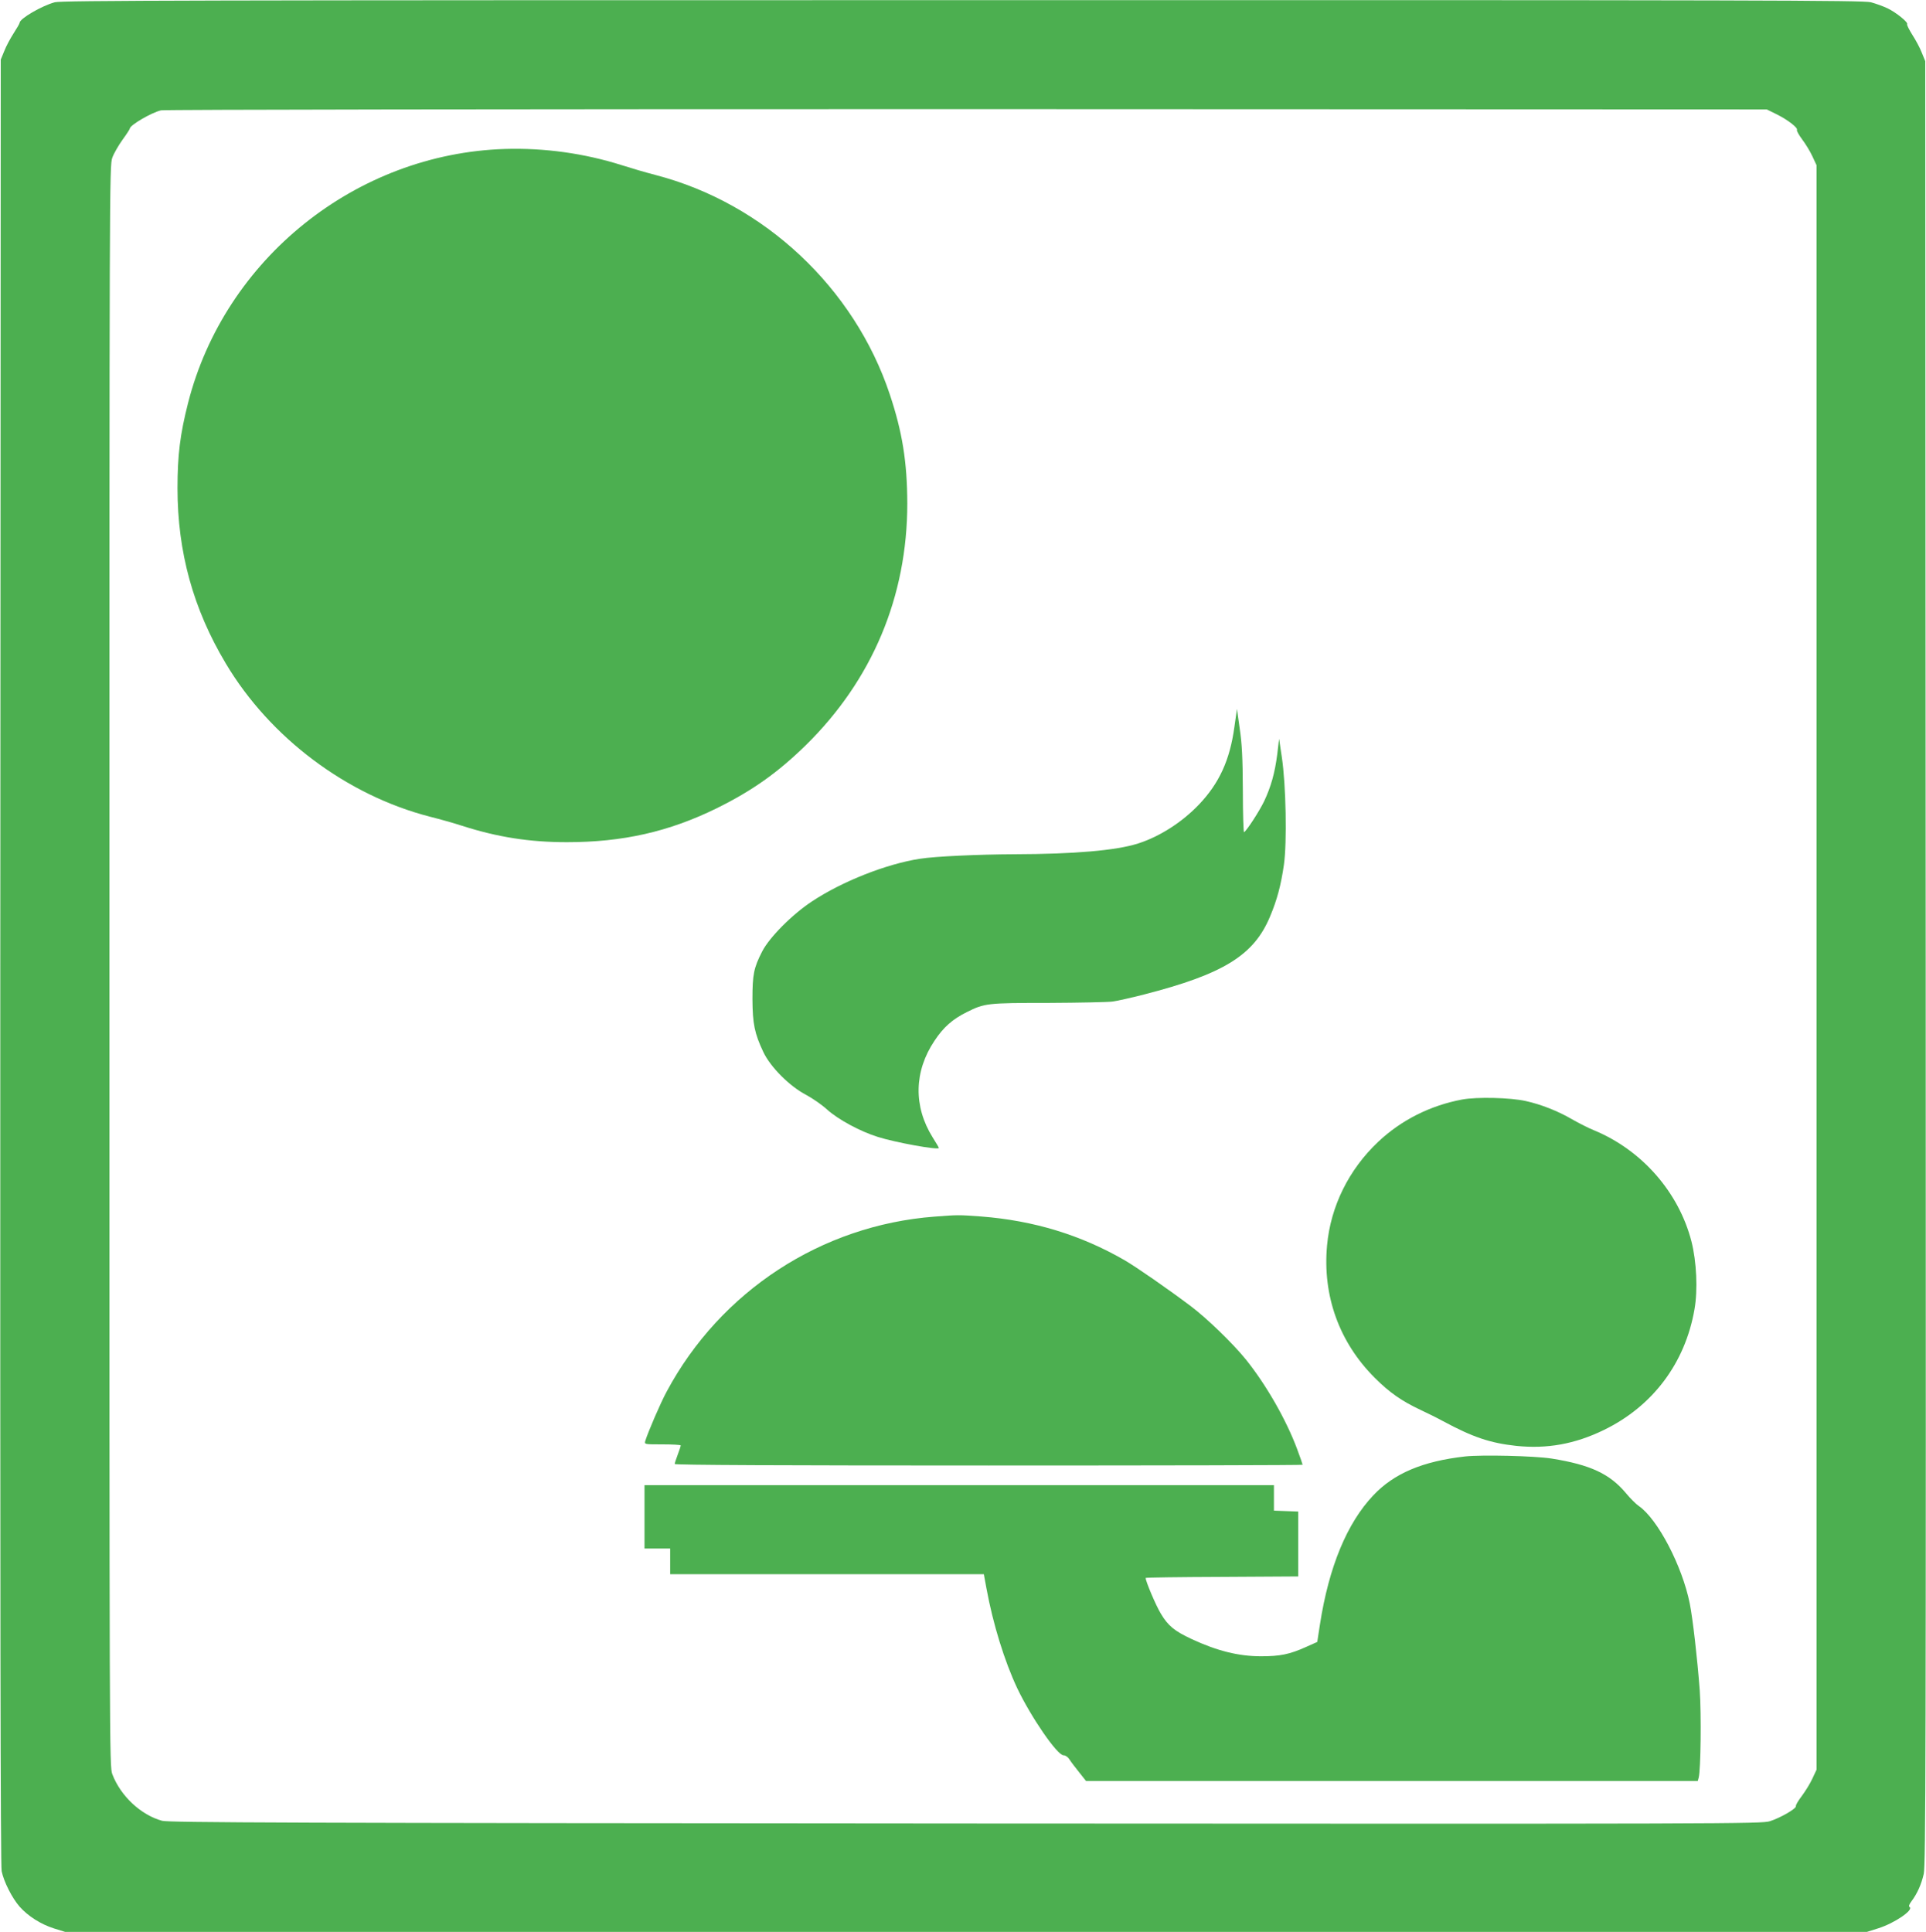
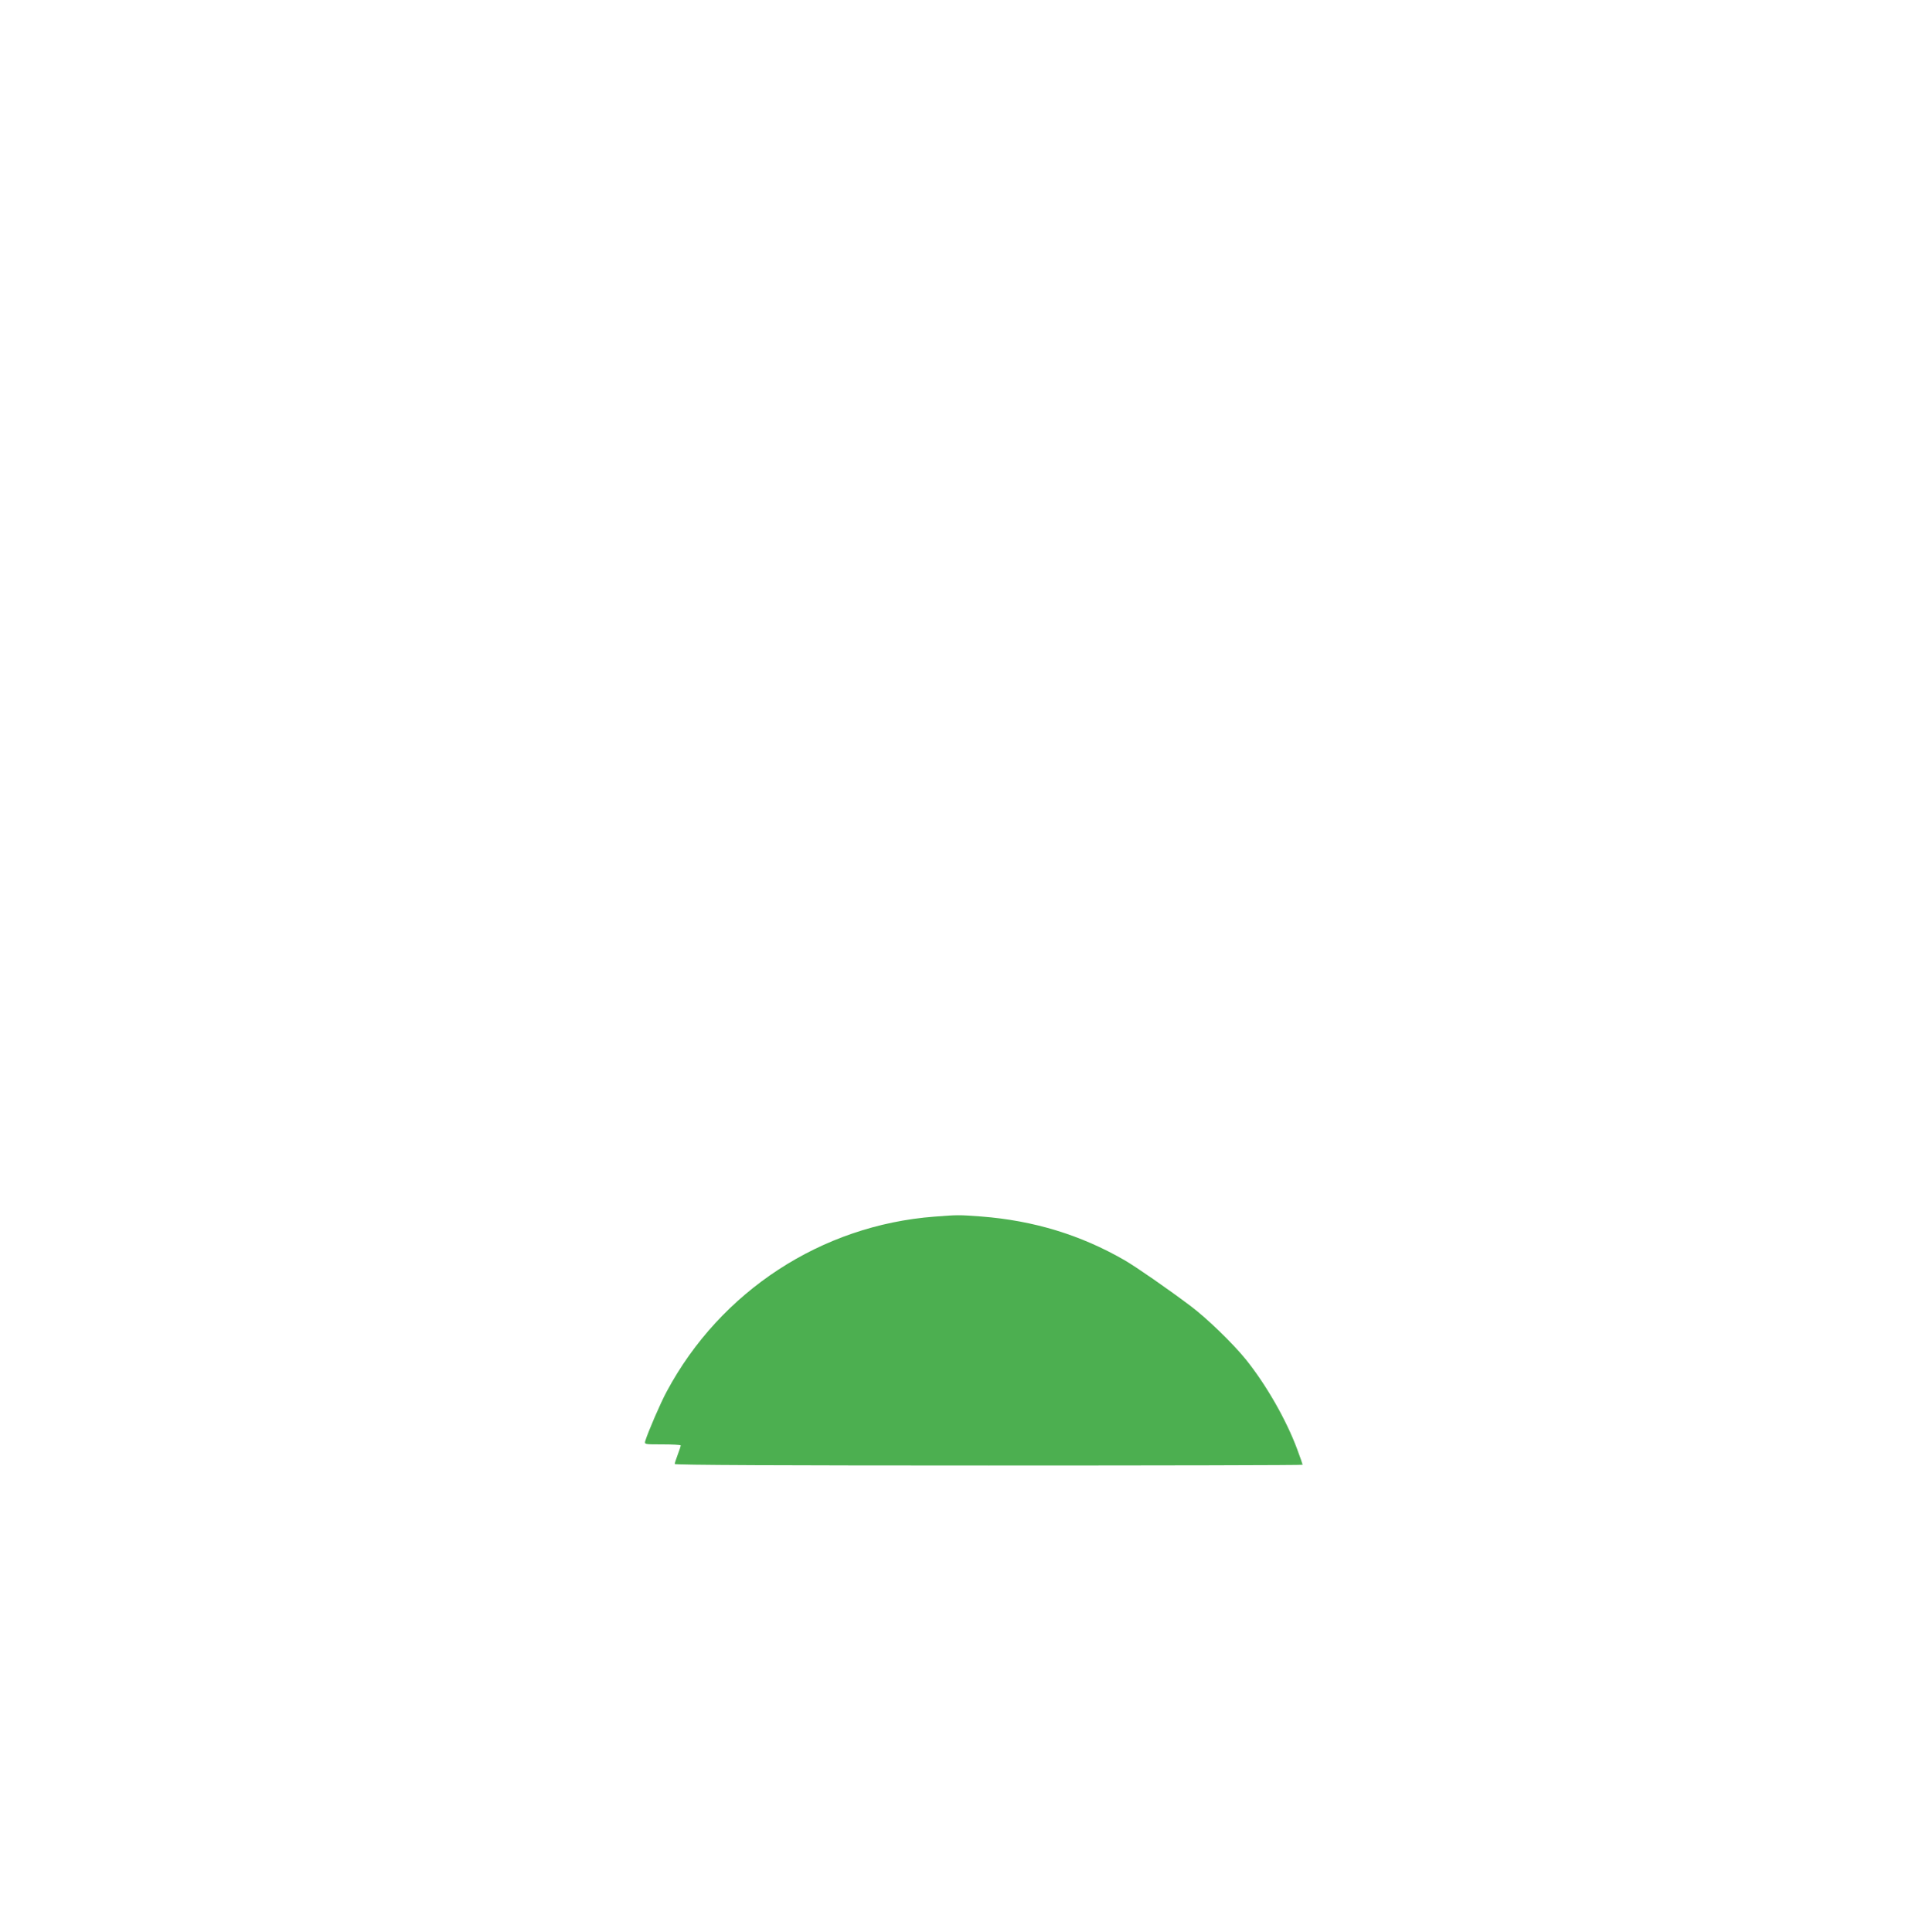
<svg xmlns="http://www.w3.org/2000/svg" version="1.0" width="1276pt" height="1280pt" viewBox="0 0 1276 1280" preserveAspectRatio="xMidYMid meet">
  <g transform="translate(0,1280) scale(0.1,-0.1)" fill="#4caf50" stroke="none">
-     <path d="M363 12785 c-88 -24 -233 -109 -233 -136 0 -5 -18 -36 -40 -70 -21 -33 -50 -86 -62 -118 l-23 -56 -3 -5975 c-1 -4266 1 -5990 9 -6028 14 -69 69 -178 119 -235 55 -62 139 -116 227 -144 l74 -23 5969 0 5969 0 76 24 c107 34 236 122 206 141 -7 4 -3 17 13 38 38 51 65 111 81 181 13 57 15 767 13 6038 l-3 5973 -23 56 c-12 32 -41 85 -63 119 -21 34 -37 65 -34 70 8 12 -72 77 -130 105 -27 13 -77 31 -110 40 -53 13 -700 15 -6020 14 -5096 0 -5968 -2 -6012 -14z m11407 -742 c73 -36 143 -90 135 -104 -3 -5 12 -32 34 -62 22 -29 53 -79 68 -112 l28 -60 0 -5315 0 -5315 -28 -60 c-15 -33 -47 -84 -70 -115 -23 -30 -41 -60 -39 -67 4 -16 -103 -78 -173 -100 -58 -17 -235 -18 -5330 -15 -4476 3 -5278 6 -5321 18 -140 38 -275 164 -330 309 -19 49 -19 159 -19 5355 0 5165 0 5306 19 5355 10 28 40 80 67 118 27 37 49 71 49 75 1 23 143 106 207 121 22 5 2272 8 5338 8 l5300 -2 65 -32z" />
-     <path d="M3345 11813 c-987 -31 -1856 -728 -2099 -1683 -53 -208 -70 -346 -70 -565 0 -422 104 -800 320 -1161 293 -492 801 -873 1352 -1015 64 -16 160 -43 212 -60 237 -76 448 -109 696 -109 370 0 675 69 991 224 237 117 406 237 592 419 440 432 672 985 672 1602 -1 273 -32 470 -116 722 -235 706 -832 1266 -1550 1453 -66 17 -168 47 -227 66 -247 78 -511 115 -773 107z" />
-     <path d="M8178 7983 c-30 -219 -100 -372 -235 -514 -113 -118 -260 -212 -404 -258 -144 -46 -421 -70 -819 -71 -236 -1 -526 -14 -626 -30 -221 -34 -515 -150 -714 -282 -131 -86 -284 -240 -331 -333 -55 -107 -64 -152 -64 -315 1 -164 14 -227 72 -350 47 -100 174 -227 283 -284 41 -22 104 -65 139 -97 74 -67 221 -146 337 -182 116 -37 404 -89 404 -73 0 3 -18 34 -41 70 -128 205 -124 437 12 640 60 91 121 144 214 190 118 59 134 61 540 61 204 1 395 5 425 9 30 4 125 25 210 47 525 135 727 259 834 516 46 109 72 205 92 343 21 147 14 531 -14 715 l-18 120 -12 -102 c-16 -124 -41 -214 -87 -312 -32 -66 -114 -193 -133 -205 -4 -2 -8 123 -8 277 -1 217 -6 312 -21 411 l-18 129 -17 -120z" />
-     <path d="M9687 5515 c-213 -40 -404 -137 -556 -280 -195 -184 -315 -427 -339 -686 -31 -335 81 -644 317 -879 97 -97 178 -153 301 -211 47 -22 114 -55 150 -75 199 -107 312 -145 486 -164 203 -21 388 12 579 105 324 157 539 443 601 799 23 129 14 318 -20 451 -84 326 -328 604 -643 735 -38 15 -104 49 -148 74 -94 55 -207 99 -307 121 -103 23 -323 28 -421 10z" />
    <path d="M6191 4739 c-749 -57 -1418 -494 -1774 -1159 -41 -75 -123 -267 -142 -327 -6 -23 -6 -23 114 -23 67 0 121 -3 121 -7 0 -5 -9 -32 -20 -61 -11 -29 -20 -57 -20 -62 0 -7 715 -10 2080 -10 1144 0 2080 2 2080 5 0 3 -16 50 -36 103 -73 197 -208 431 -342 597 -87 107 -258 272 -363 351 -153 115 -359 258 -438 304 -291 168 -603 263 -951 290 -147 11 -156 11 -309 -1z" />
-     <path d="M9706 3150 c-281 -32 -470 -112 -607 -257 -175 -184 -295 -475 -354 -855 l-18 -117 -76 -34 c-107 -48 -170 -61 -296 -61 -148 0 -290 35 -460 114 -114 53 -157 89 -204 168 -33 54 -101 215 -101 237 0 3 227 6 505 7 l506 3 0 215 0 215 -81 3 -80 3 0 84 0 85 -2085 0 -2085 0 0 -210 0 -210 85 0 85 0 0 -85 0 -85 1039 0 1039 0 17 -92 c44 -240 120 -484 204 -663 91 -191 265 -445 307 -445 13 0 29 -11 39 -27 10 -16 39 -54 64 -85 l46 -58 2026 0 2027 0 6 22 c14 53 18 420 7 578 -16 213 -46 474 -66 575 -50 250 -213 561 -338 647 -19 13 -57 51 -85 85 -107 128 -236 188 -492 229 -114 18 -464 26 -574 14z" />
  </g>
</svg>